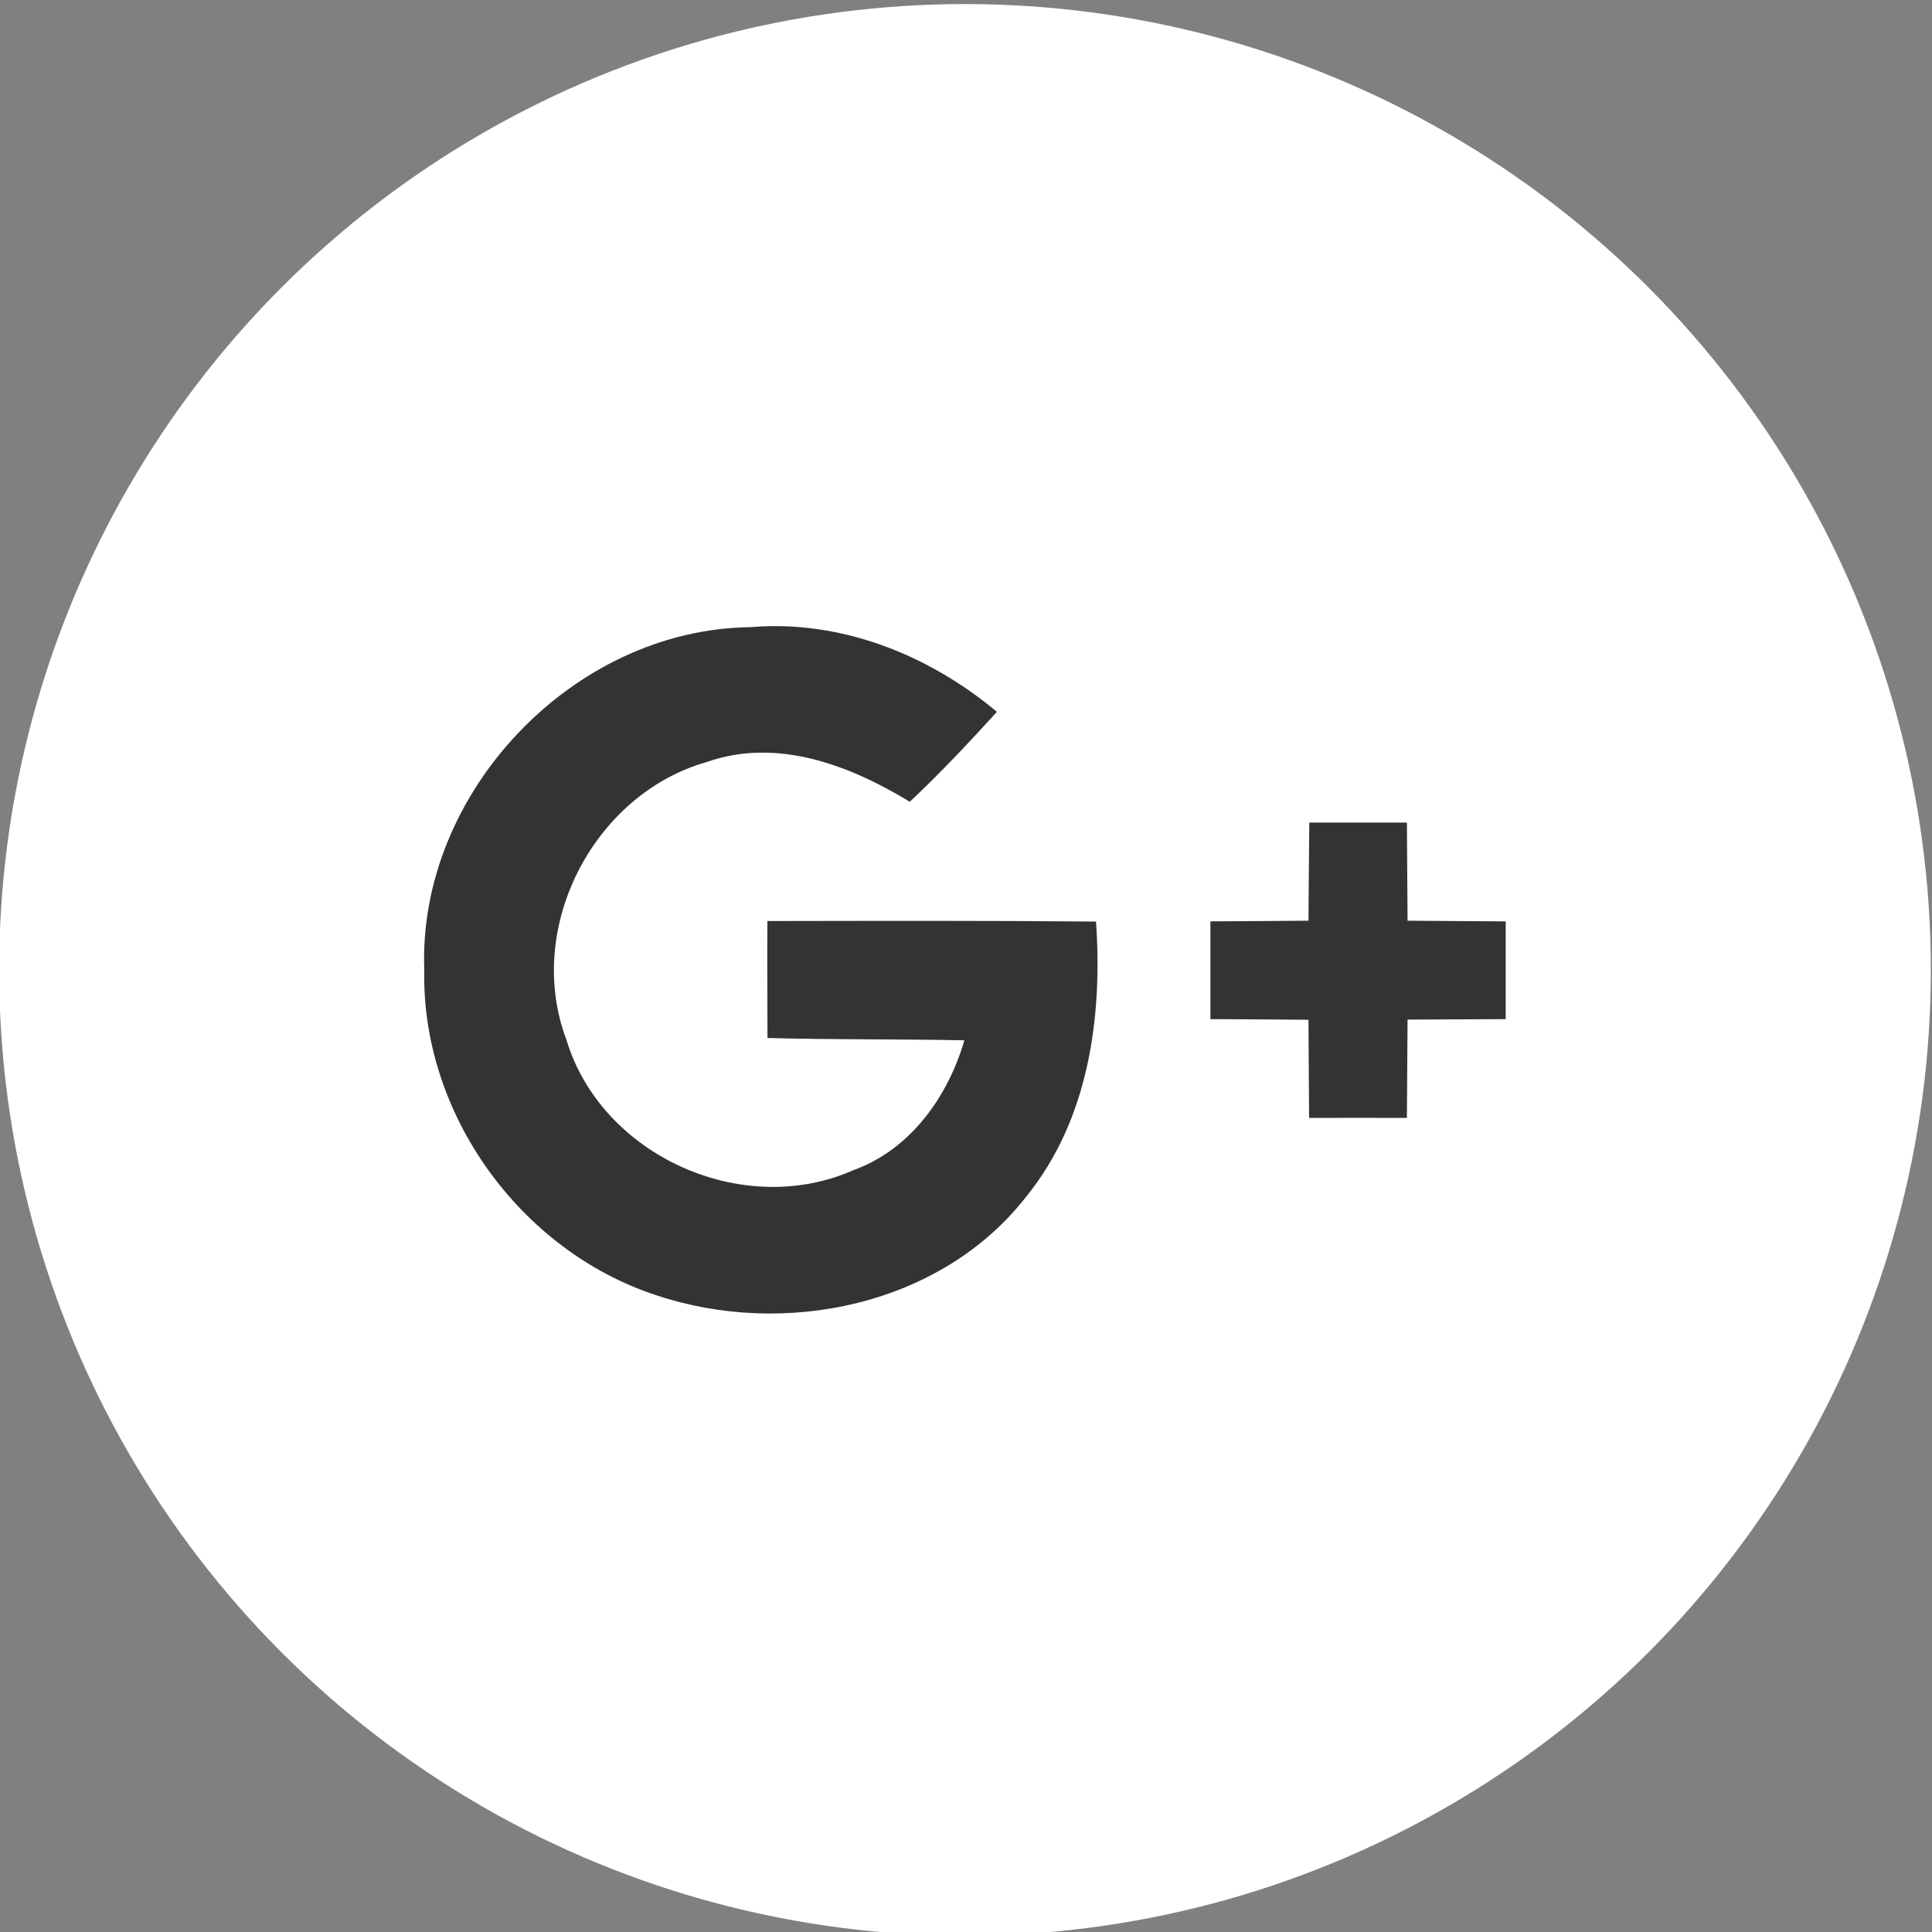
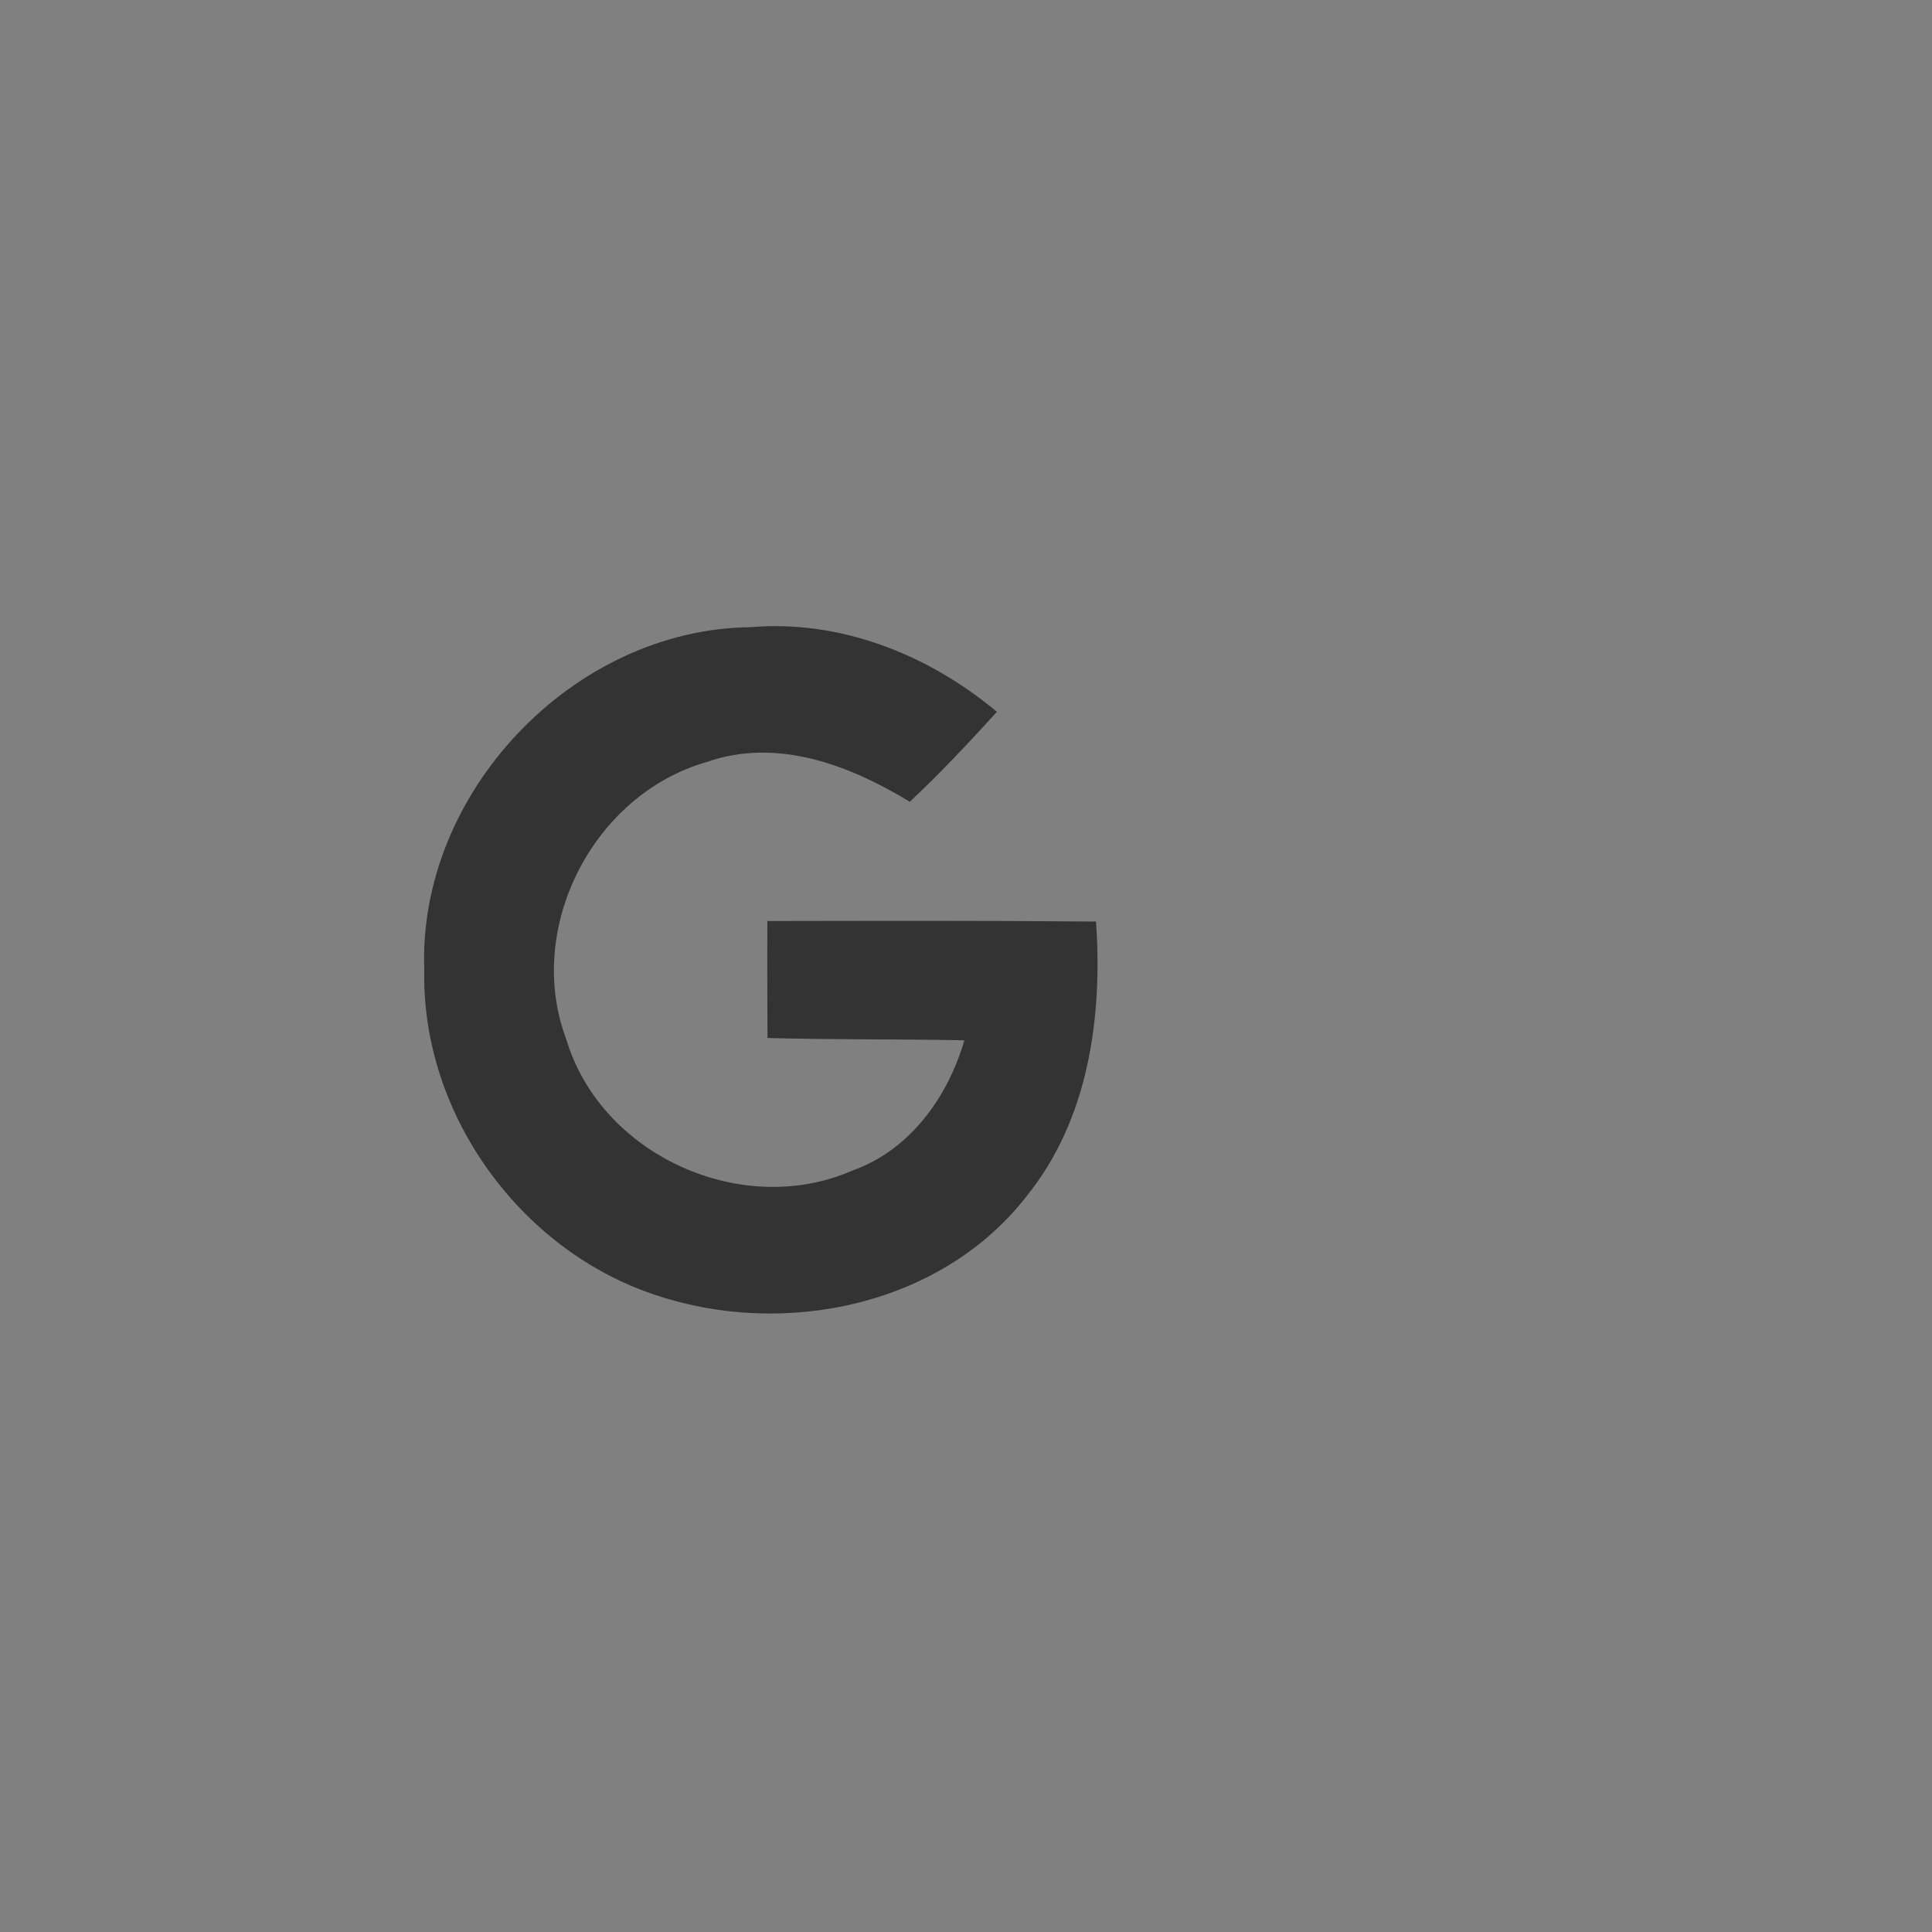
<svg xmlns="http://www.w3.org/2000/svg" version="1.1" id="svg4912" viewBox="0 0 96 96" height="96" width="96">
  <rect x="0" y="0" width="96" height="96" fill="#808080" stroke="none" />
  <defs id="defs4914" />
  <g transform="translate(0,-956.362)" id="layer1">
    <g id="g4852" transform="matrix(1.304,0,0,1.304,-270.62,2254.04)">
-       <circle style="fill:#ffffff;fill-opacity:1" id="google--back-8" cx="244.302" cy="-958.193" r="36.804" />
      <g id="google--google--6" transform="matrix(0.575,0,0,0.575,207.498,-994.997)" style="fill:#333333;fill-opacity:1">
        <g id="g4576-2" style="fill:#333333;fill-opacity:1">
          <path style="fill:#333333;fill-opacity:1" d="m 28.174,64.029 c -0.447,-11.743 9.84,-22.594 21.594,-22.735 5.992,-0.511 11.818,1.815 16.355,5.611 -1.859,2.042 -3.756,4.065 -5.773,5.958 -3.995,-2.425 -8.799,-4.273 -13.463,-2.632 -7.527,2.143 -12.079,11.026 -9.299,18.388 2.307,7.686 11.66,11.903 18.986,8.674 3.797,-1.357 6.295,-4.859 7.393,-8.621 -4.35,-0.087 -8.699,-0.033 -13.049,-0.154 -0.007,-2.588 -0.021,-5.163 -0.007,-7.75 7.252,-0.011 14.516,-0.032 21.779,0.035 0.443,6.337 -0.49,13.123 -4.609,18.21 -5.645,7.264 -16.072,9.395 -24.553,6.547 C 34.522,82.603 27.979,73.533 28.174,64.029" id="path4578-4" />
-           <path style="fill:#333333;fill-opacity:1" d="m 86.824,54.244 6.469,0 c 0.012,2.164 0.031,4.337 0.043,6.502 2.164,0.021 4.34,0.03 6.504,0.044 l 0,6.479 c -2.164,0.01 -4.34,0.021 -6.504,0.031 -0.019,2.174 -0.031,4.339 -0.043,6.514 -2.164,-0.01 -4.328,0 -6.482,0 -0.021,-2.175 -0.021,-4.34 -0.041,-6.502 -2.164,-0.021 -4.341,-0.033 -6.5,-0.043 l 0,-6.479 c 2.159,-0.014 4.324,-0.023 6.5,-0.044 0.012,-2.164 0.033,-4.337 0.055,-6.502" id="path4580-7" />
        </g>
      </g>
    </g>
  </g>
</svg>